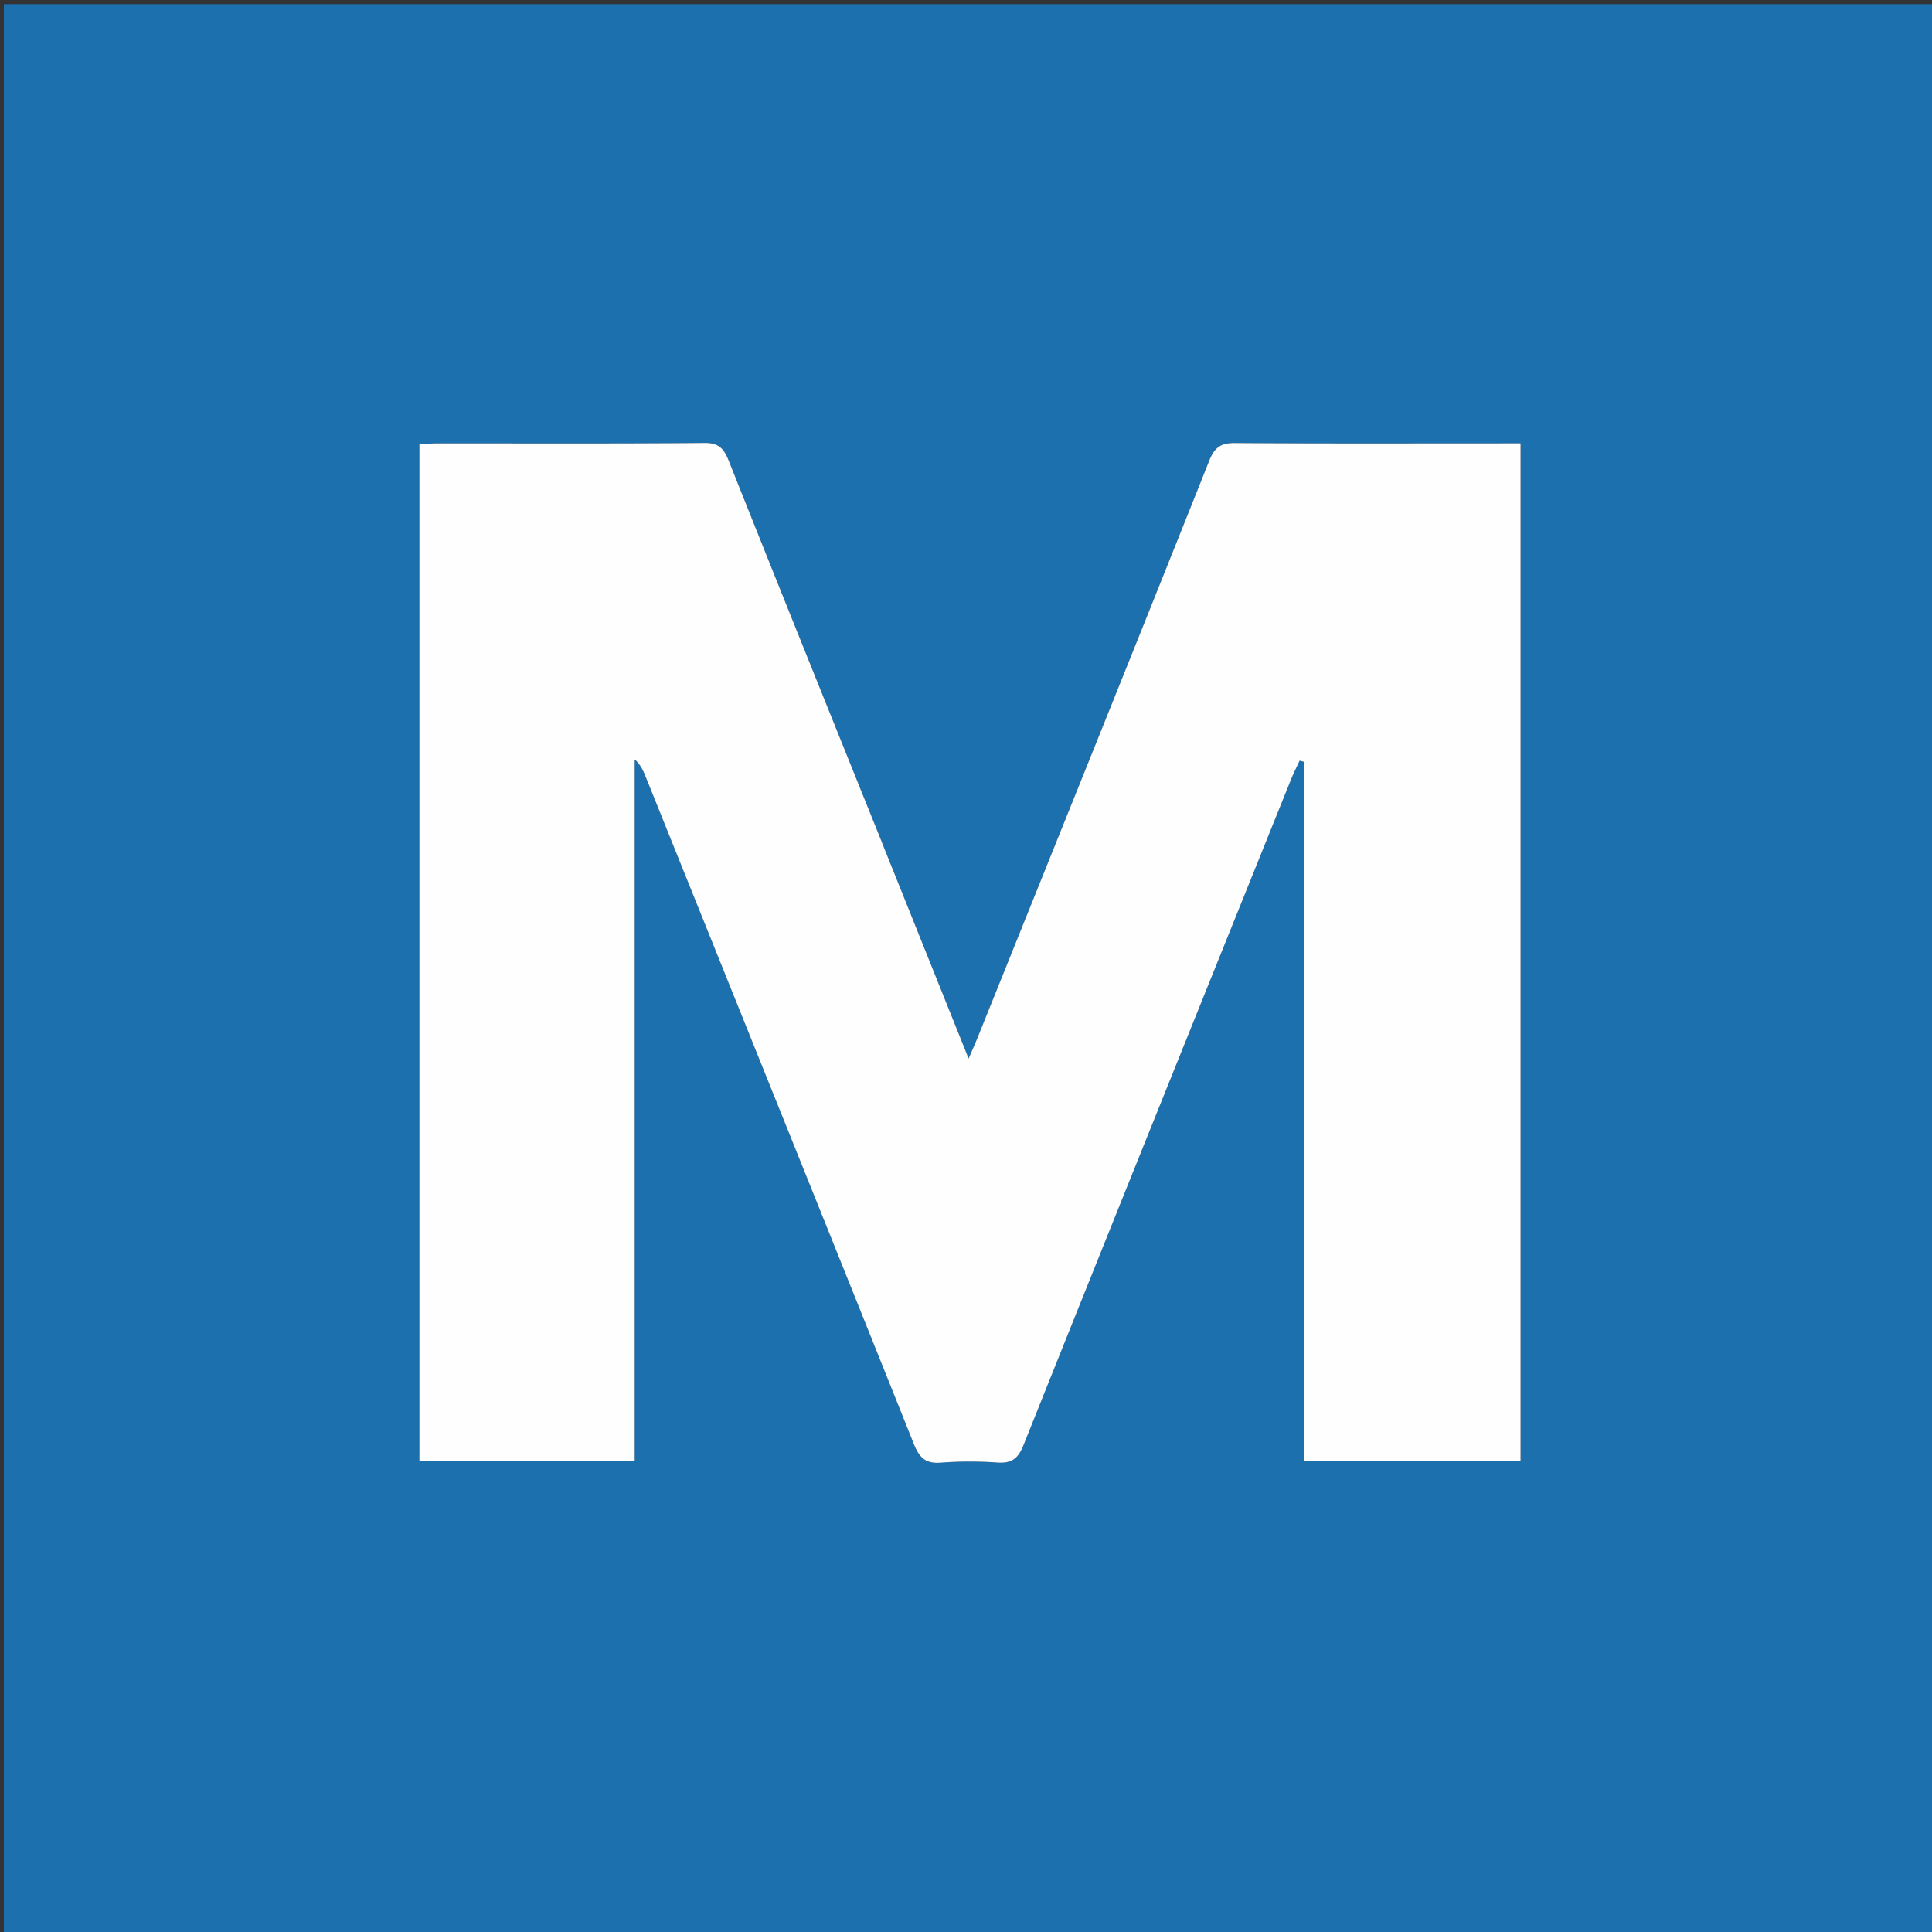
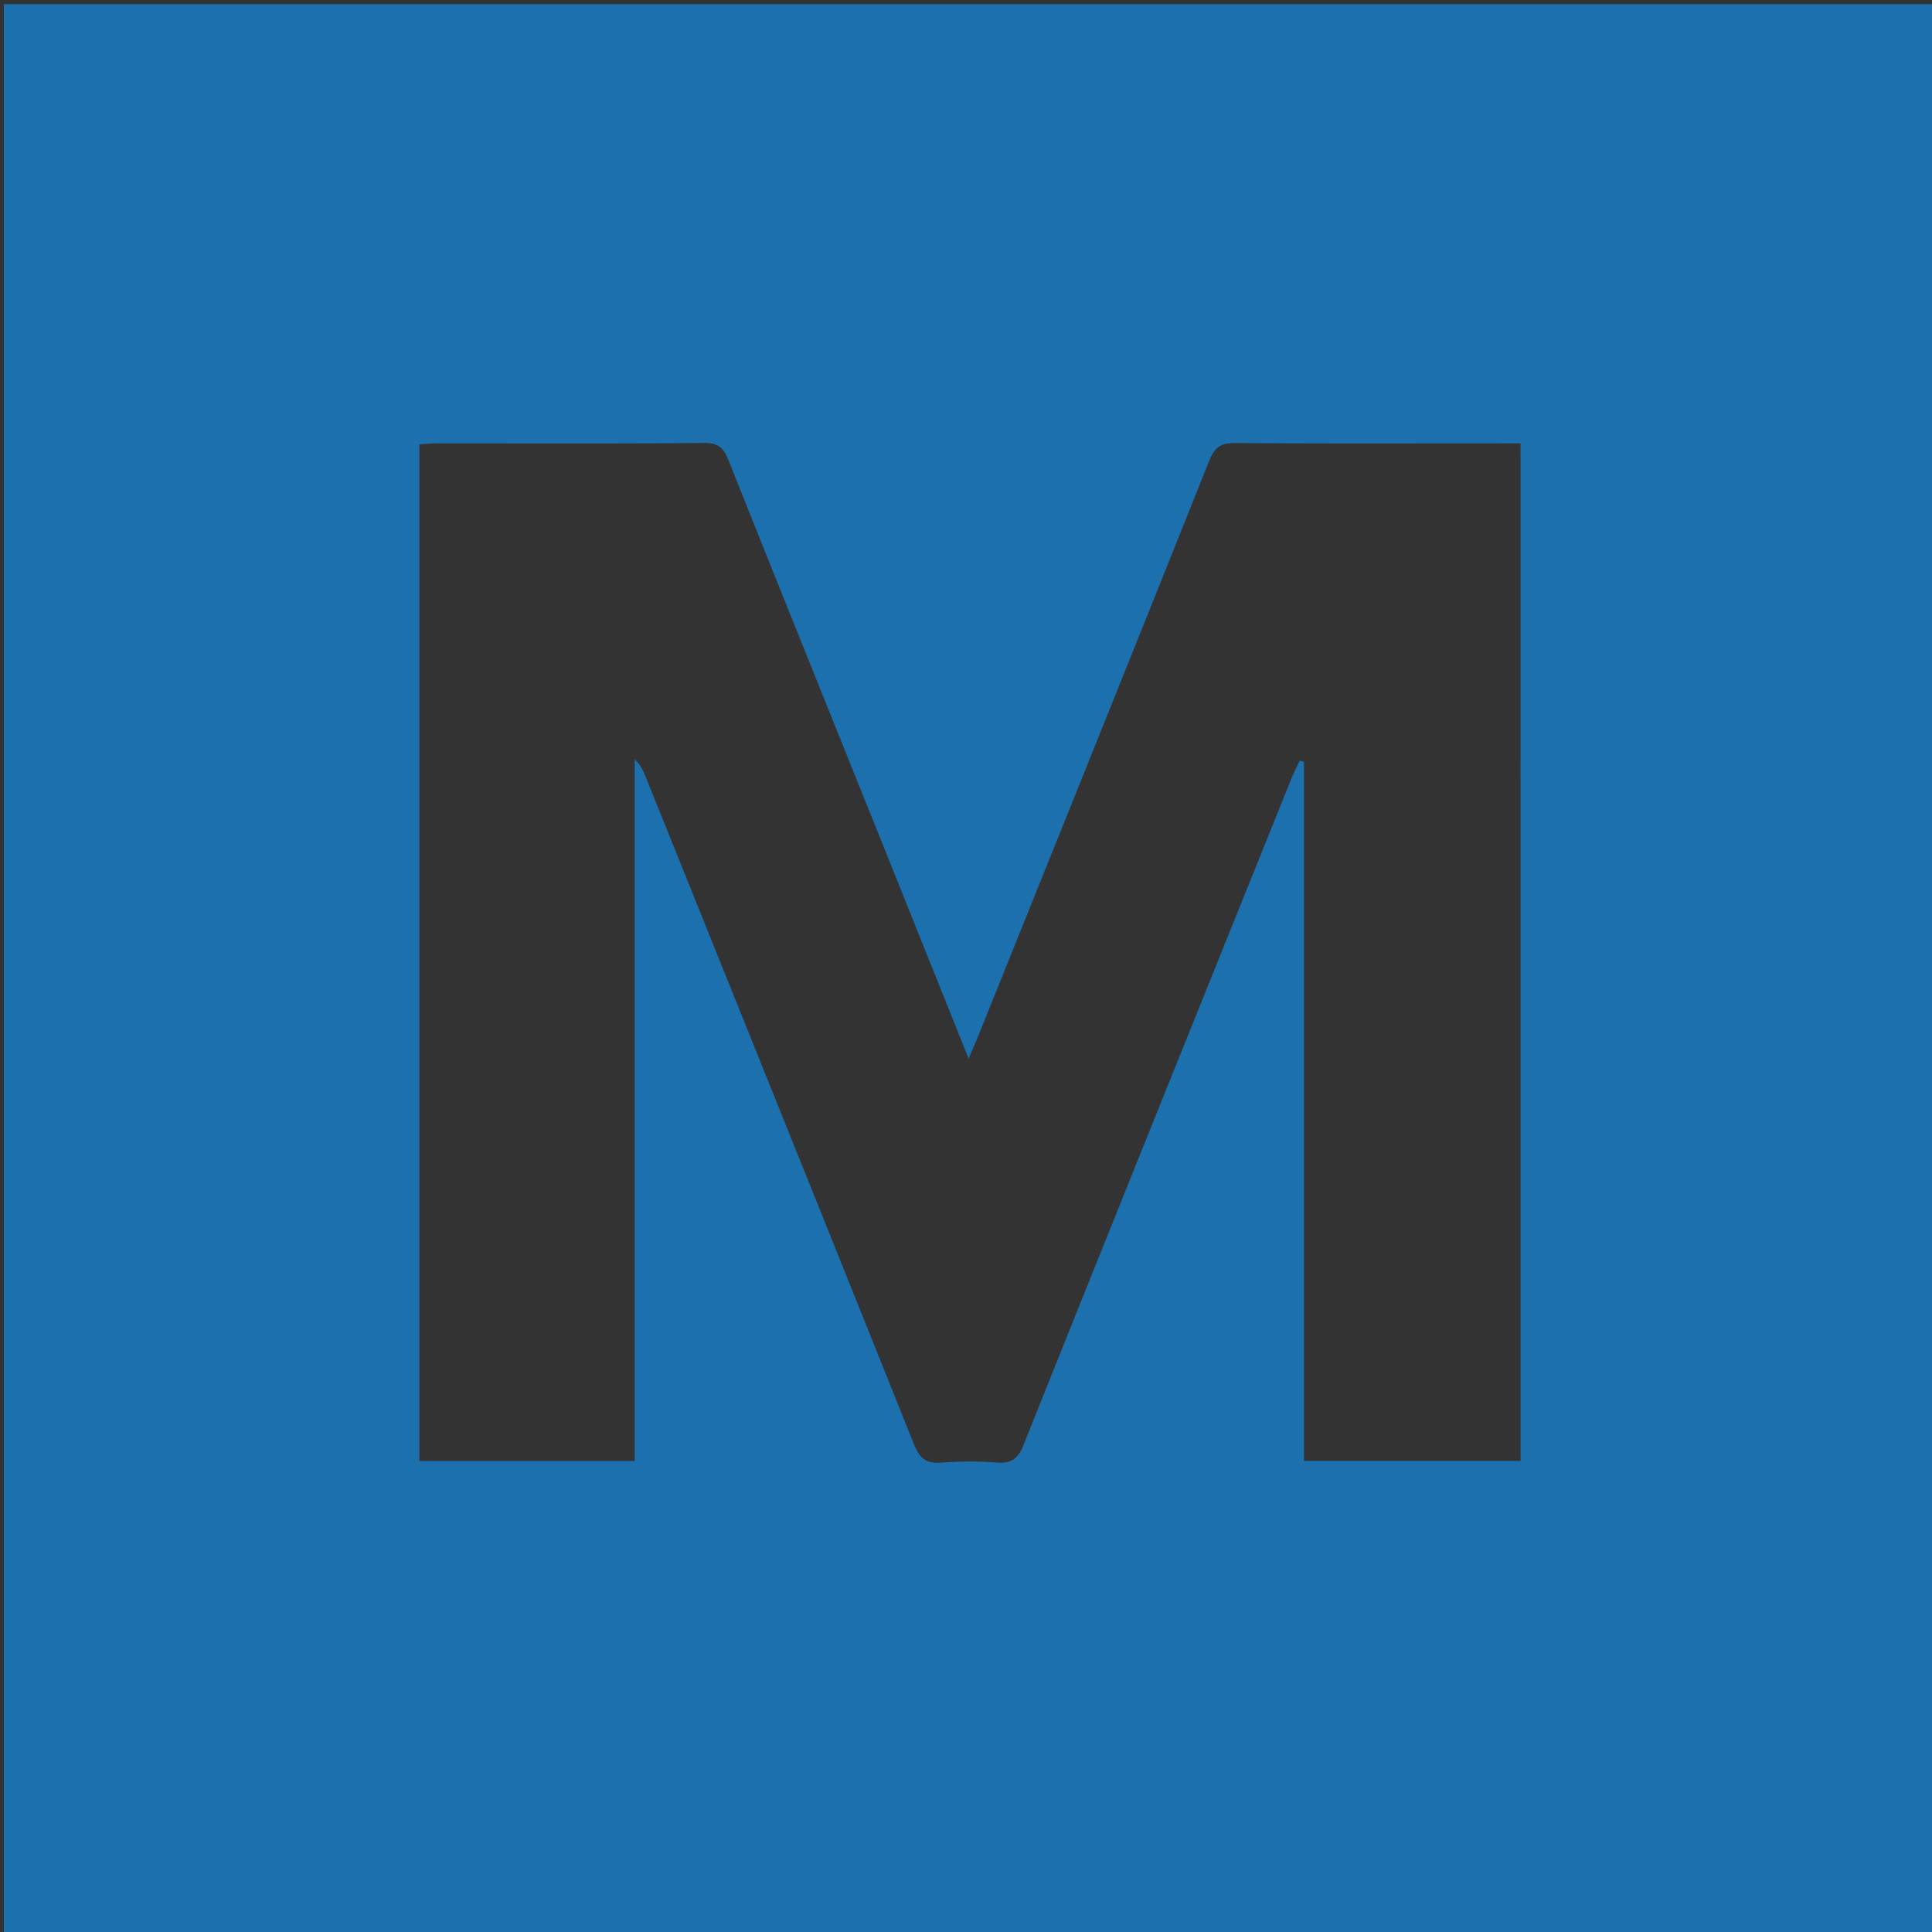
<svg xmlns="http://www.w3.org/2000/svg" fill="none" viewBox="0 0 50 50">
  <rect x="0" y="0" width="50" height="50" fill="#333333" stroke="none" />
  <g clip-path="url(#a)">
    <path fill="#1D70AE" d="M22.754 50.098H.1V.107h49.983v49.99h-27.33Zm.057-28.328c-1.32-3.284-2.645-6.567-3.955-9.855-.123-.308-.257-.455-.624-.451-2.31.02-4.622.01-6.933.01-.144 0-.288.015-.445.023V37.81h5.572V19.653c.154.138.221.295.285.453 2.316 5.755 4.635 11.508 6.94 17.266.14.352.305.515.704.48a10 10 0 0 1 1.463-.001c.368.024.532-.107.67-.453 2.298-5.744 4.611-11.482 6.922-17.22.067-.168.15-.329.224-.493l.113.03v18.093h5.605V11.474h-.505c-2.295 0-4.59.008-6.885-.008-.365-.003-.529.11-.667.456-1.986 4.977-3.99 9.947-5.99 14.918-.064.16-.135.317-.237.555z" />
-     <path fill="#FEFEFF" d="m22.825 21.805 2.243 5.59c.102-.238.173-.395.237-.555 2-4.97 4.005-9.94 5.99-14.918.138-.347.302-.459.667-.456 2.295.016 4.59.008 6.884.008h.506v26.334h-5.605V19.716l-.113-.03c-.075.163-.157.324-.224.491-2.311 5.74-4.624 11.477-6.921 17.221-.139.346-.303.477-.67.453a10 10 0 0 0-1.464.002c-.4.034-.563-.129-.704-.48-2.305-5.76-4.624-11.512-6.94-17.267-.064-.158-.131-.315-.285-.453V37.81h-5.572V11.497c.157-.008.301-.022.445-.022 2.31-.002 4.622.009 6.933-.011.367-.004.501.143.624.45 1.31 3.289 2.634 6.572 3.97 9.89Z" />
  </g>
  <defs>
    <clipPath id="a">
      <path fill="#fff" d="M0 0h50v50H0z" />
    </clipPath>
  </defs>
</svg>